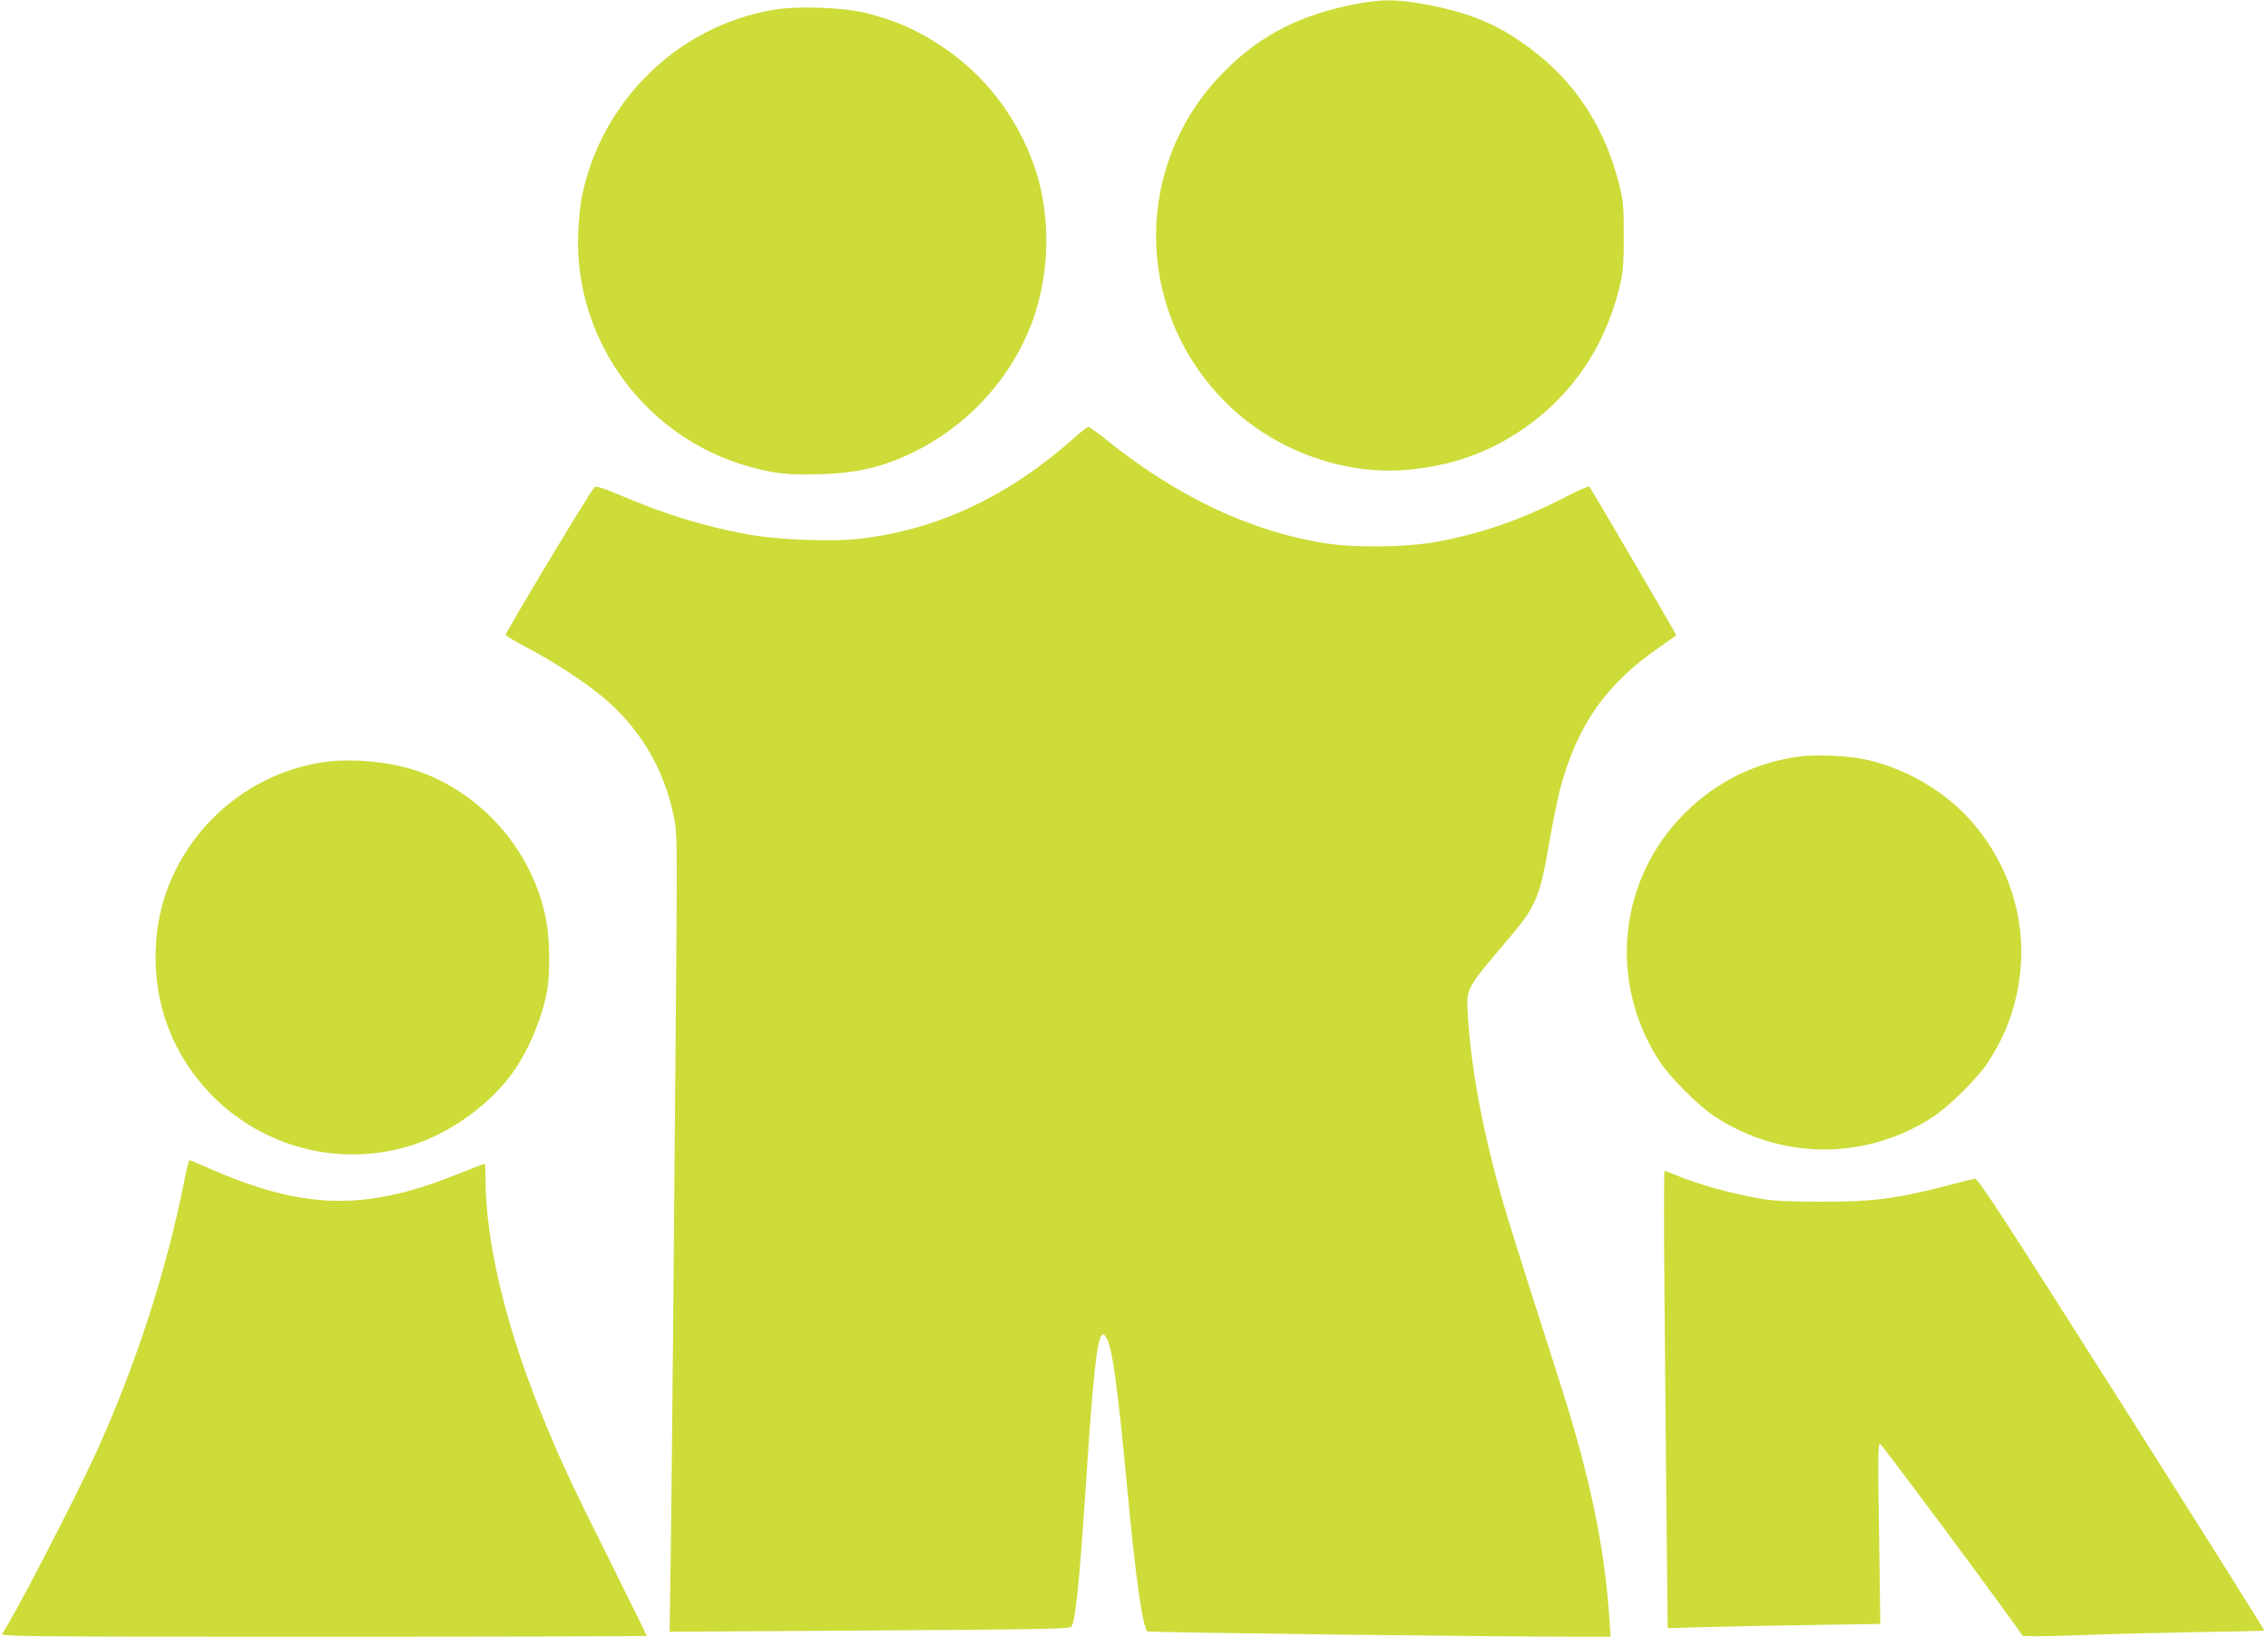
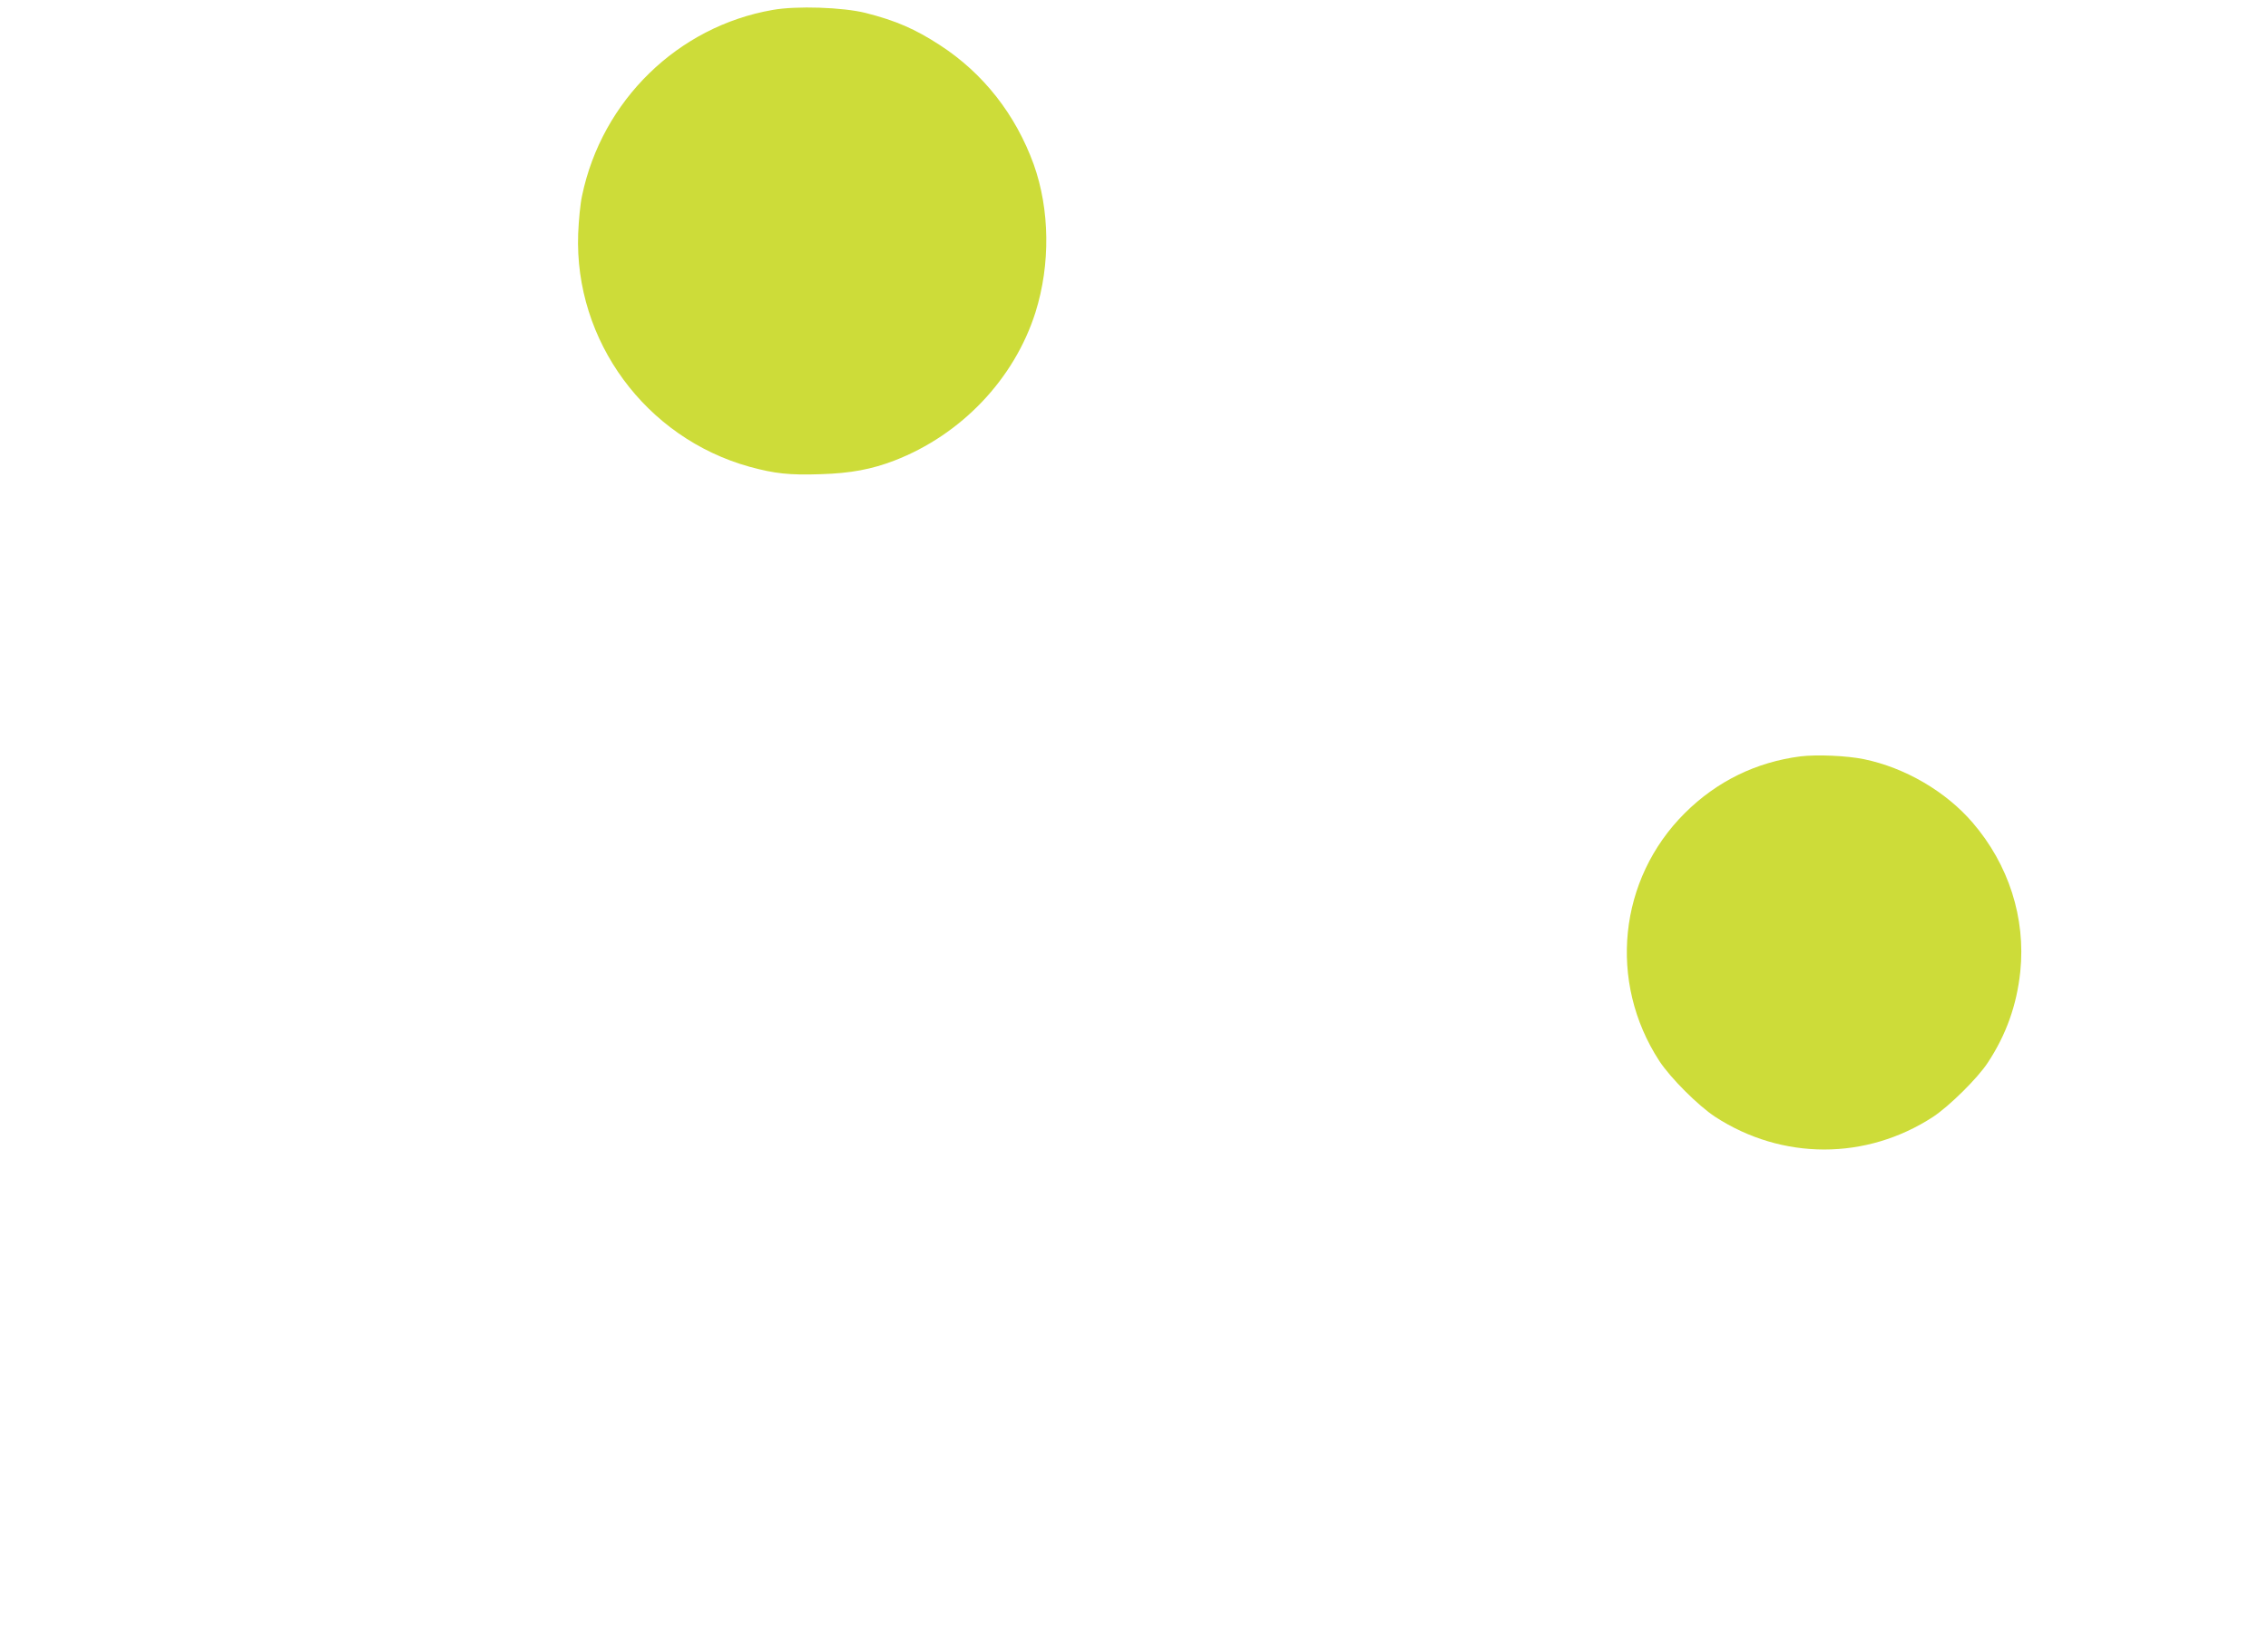
<svg xmlns="http://www.w3.org/2000/svg" version="1.0" width="1280pt" height="924pt" viewBox="0 0 1280 924" preserveAspectRatio="xMidYMid meet">
  <g transform="translate(0,924) scale(0.1,-0.1)" fill="#cddc39" stroke="none">
-     <path d="M7667 9220 c-322 -59 -552 -176 -758 -384 -509 -512 -513 -1327 -10 -1849 273 -284 680 -436 1060 -398 192 20 354 68 509 151 354 191 593 512 680 914 13 61 17 126 16 261 0 160 -3 192 -26 285 -76 302 -230 549 -456 731 -202 163 -383 241 -665 289 -141 24 -219 24 -350 0z" />
    <path d="M4361 9184 c-535 -93 -964 -511 -1076 -1049 -10 -44 -19 -141 -22 -215 -22 -604 381 -1152 967 -1315 143 -39 225 -48 402 -42 169 5 289 28 416 77 378 146 677 461 796 837 85 271 81 580 -10 835 -102 281 -284 514 -529 673 -140 91 -247 138 -420 182 -128 32 -390 41 -524 17z" />
-     <path d="M6072 6776 c-376 -336 -775 -525 -1216 -577 -161 -19 -471 -7 -641 25 -245 46 -461 112 -709 218 -112 47 -142 56 -152 46 -27 -28 -504 -823 -500 -832 2 -6 59 -40 127 -76 147 -77 325 -194 427 -280 204 -173 338 -398 393 -661 21 -103 21 -109 15 -919 -11 -1387 -25 -2887 -31 -3298 l-6 -394 1128 7 c947 6 1130 9 1139 21 24 30 46 250 84 824 37 570 60 782 85 817 11 15 14 14 29 -9 32 -49 62 -260 116 -833 49 -524 88 -799 116 -825 8 -6 1950 -31 2457 -30 l157 0 -6 88 c-23 355 -86 692 -209 1115 -25 87 -113 366 -195 620 -82 254 -170 534 -195 622 -115 397 -182 756 -201 1065 -9 153 -14 143 232 433 153 180 175 232 228 542 20 116 48 253 62 305 97 360 261 592 565 800 49 34 89 63 89 65 0 6 -481 828 -490 838 -4 4 -67 -23 -141 -62 -242 -125 -482 -208 -734 -252 -168 -29 -454 -32 -615 -6 -429 68 -846 267 -1256 600 -39 31 -76 57 -81 57 -6 0 -38 -24 -71 -54z" />
    <path d="M10162 4970 c-250 -32 -472 -140 -653 -320 -375 -373 -435 -953 -144 -1400 63 -96 219 -252 315 -315 378 -246 853 -246 1230 0 92 61 251 218 308 305 105 159 164 326 184 515 31 303 -65 604 -270 842 -151 175 -380 309 -612 357 -97 20 -265 27 -358 16z" />
-     <path d="M1810 4935 c-500 -82 -888 -500 -928 -999 -25 -315 68 -601 270 -832 285 -326 731 -457 1145 -338 238 68 484 246 614 444 87 132 155 304 179 450 14 94 12 274 -5 371 -67 383 -342 713 -707 849 -164 60 -398 83 -568 55z" />
-     <path d="M1041 2578 c-101 -511 -274 -1044 -496 -1533 -128 -281 -488 -974 -533 -1027 -14 -17 73 -18 1811 -18 1005 0 1827 2 1827 5 0 3 -94 193 -208 423 -231 462 -291 593 -397 857 -195 485 -305 956 -305 1301 0 46 -2 84 -5 84 -3 0 -79 -29 -169 -65 -514 -204 -859 -193 -1390 41 -54 24 -102 44 -106 44 -4 0 -17 -51 -29 -112z" />
-     <path d="M9394 1913 c3 -395 9 -976 12 -1292 l6 -573 202 6 c110 3 380 9 600 12 l398 6 -7 510 c-7 432 -6 510 6 506 13 -4 794 -1058 802 -1081 2 -6 109 -6 307 1 168 7 474 14 680 18 206 3 377 7 379 9 2 2 -360 578 -805 1280 -689 1086 -812 1275 -829 1271 -11 -2 -91 -22 -178 -45 -271 -69 -404 -86 -687 -85 -186 0 -269 4 -345 17 -169 30 -347 79 -477 133 -32 13 -60 24 -64 24 -3 0 -4 -323 0 -717z" />
  </g>
</svg>